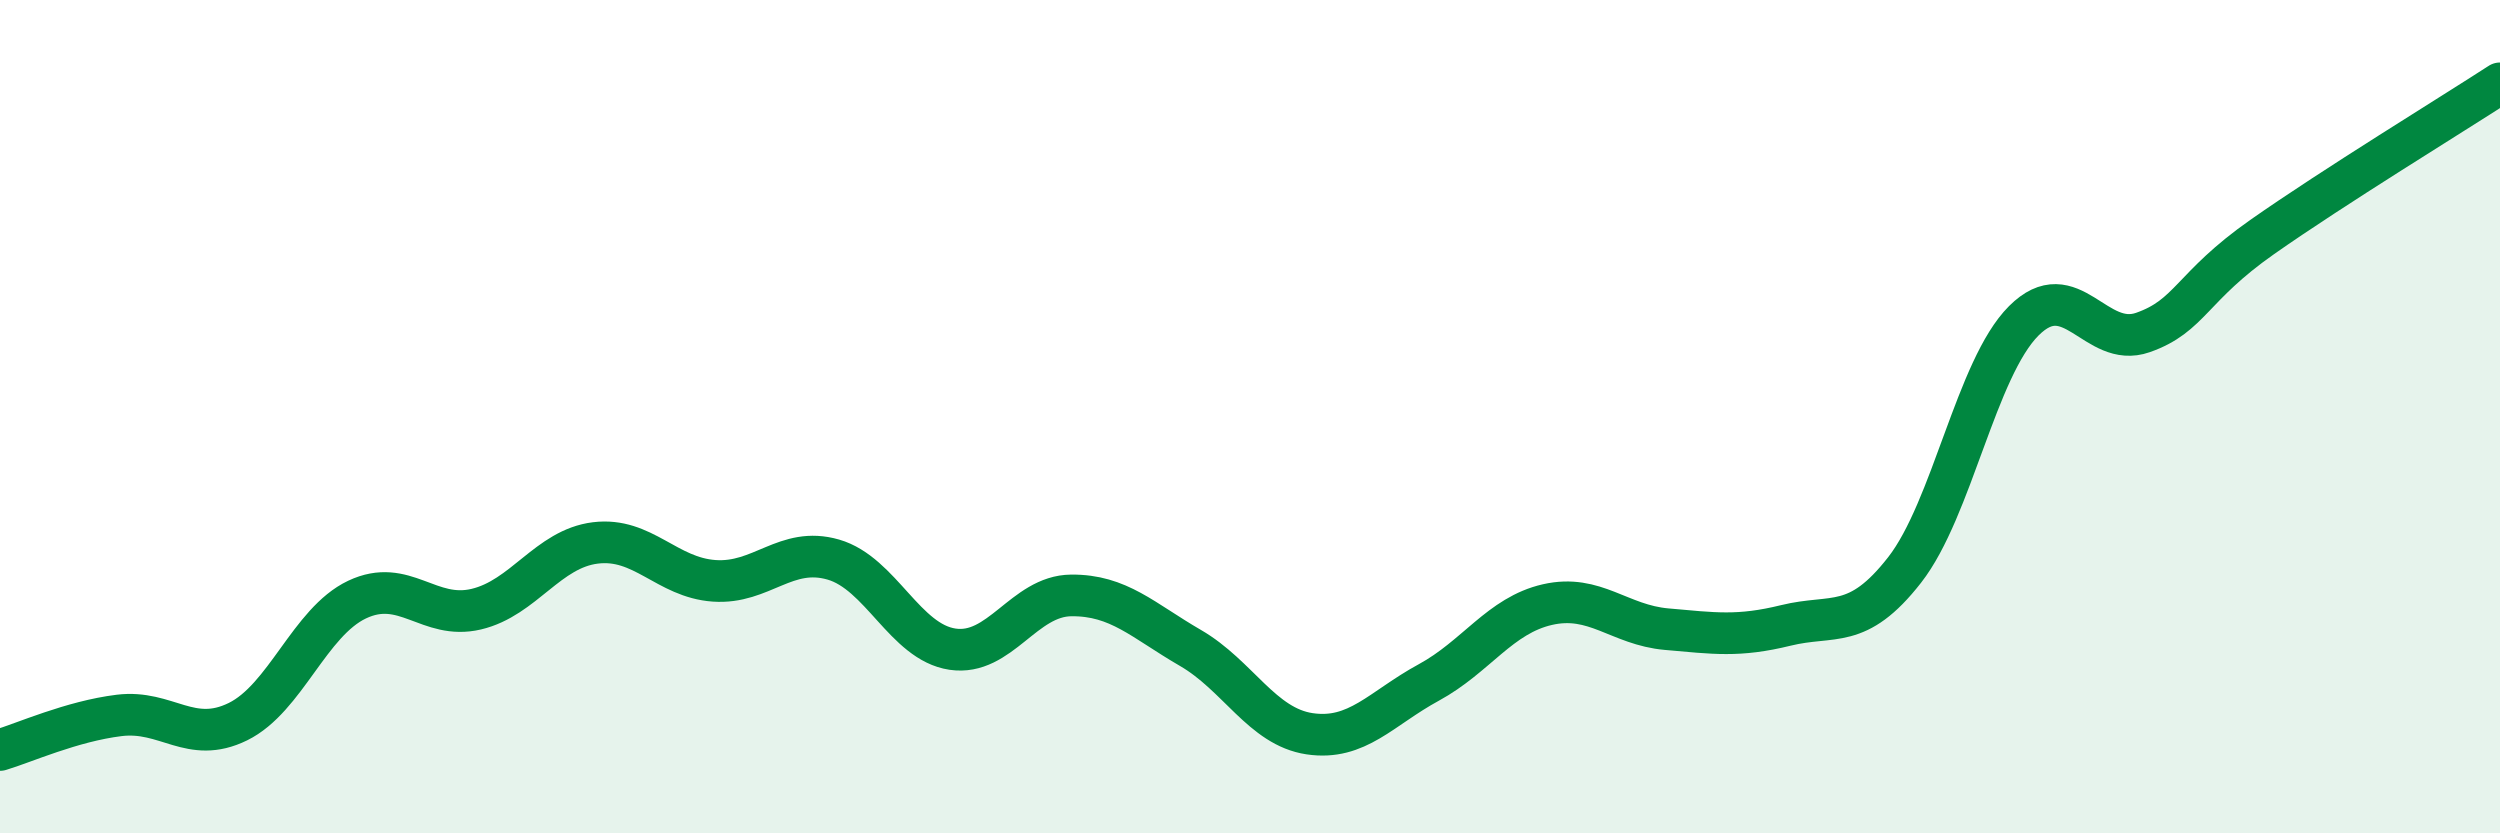
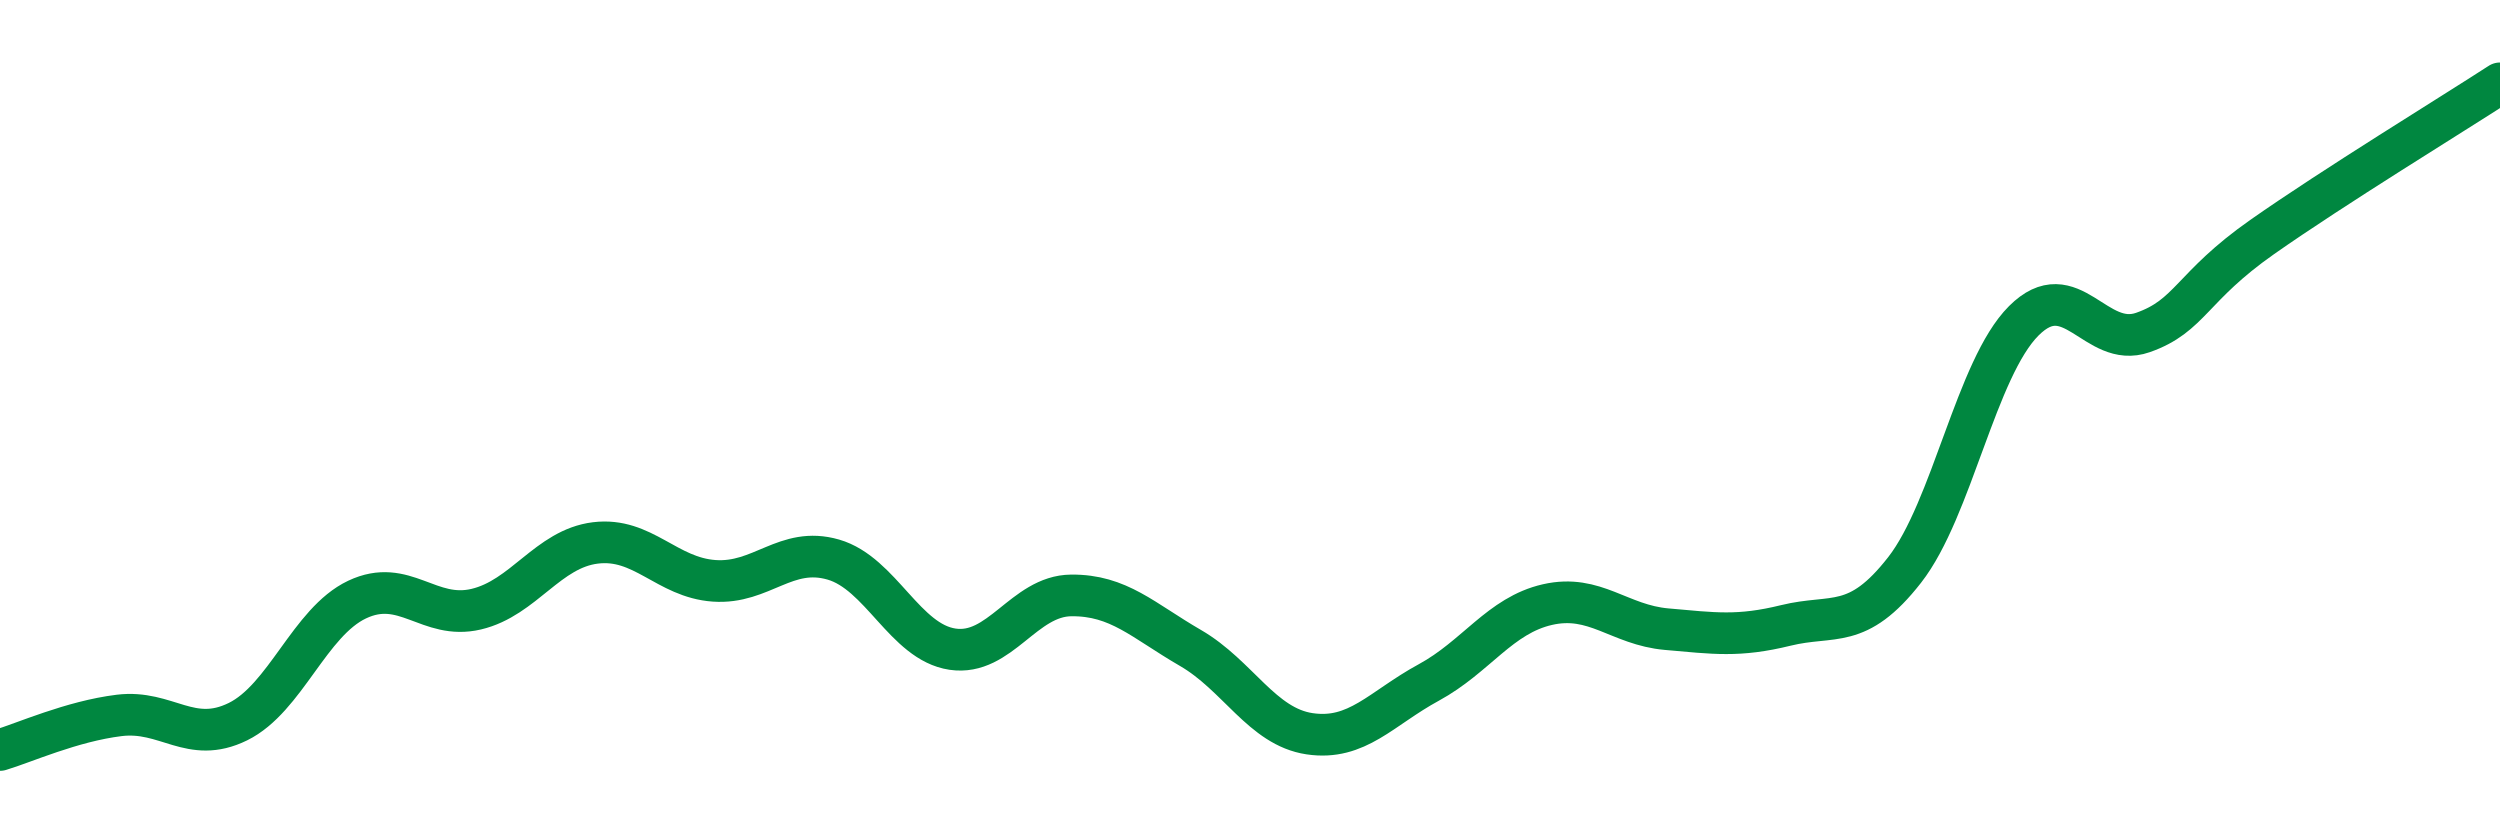
<svg xmlns="http://www.w3.org/2000/svg" width="60" height="20" viewBox="0 0 60 20">
-   <path d="M 0,18 C 0.57,17.83 1.72,17.31 2.86,17.17 C 4,17.03 4.57,17.88 5.71,17.32 C 6.85,16.76 7.43,14.93 8.57,14.39 C 9.71,13.85 10.29,14.89 11.43,14.62 C 12.57,14.35 13.15,13.17 14.29,13.03 C 15.43,12.89 16,13.86 17.14,13.94 C 18.28,14.02 18.86,13.1 20,13.43 C 21.14,13.76 21.72,15.41 22.86,15.58 C 24,15.75 24.57,14.3 25.71,14.29 C 26.85,14.28 27.43,14.89 28.57,15.55 C 29.71,16.21 30.29,17.44 31.43,17.61 C 32.57,17.78 33.15,17 34.29,16.38 C 35.43,15.76 36,14.77 37.14,14.51 C 38.28,14.25 38.86,15 40,15.1 C 41.14,15.2 41.72,15.29 42.86,15.01 C 44,14.73 44.57,15.14 45.71,13.68 C 46.85,12.22 47.43,8.84 48.57,7.7 C 49.71,6.56 50.29,8.38 51.43,7.98 C 52.57,7.58 52.58,6.89 54.29,5.69 C 56,4.49 58.86,2.74 60,2L60 20L0 20Z" fill="#008740" opacity="0.1" stroke-linecap="round" stroke-linejoin="round" />
  <path d="M 0,18 C 0.57,17.83 1.72,17.31 2.86,17.17 C 4,17.03 4.57,17.88 5.71,17.32 C 6.85,16.76 7.43,14.93 8.57,14.39 C 9.71,13.85 10.29,14.89 11.43,14.62 C 12.57,14.35 13.15,13.17 14.29,13.03 C 15.43,12.89 16,13.86 17.14,13.94 C 18.28,14.02 18.86,13.1 20,13.43 C 21.14,13.76 21.72,15.41 22.86,15.58 C 24,15.75 24.57,14.3 25.71,14.29 C 26.85,14.28 27.43,14.89 28.57,15.55 C 29.71,16.21 30.29,17.44 31.43,17.61 C 32.57,17.78 33.15,17 34.29,16.38 C 35.43,15.76 36,14.77 37.14,14.51 C 38.28,14.25 38.86,15 40,15.1 C 41.14,15.2 41.72,15.29 42.86,15.01 C 44,14.73 44.57,15.14 45.71,13.68 C 46.85,12.22 47.43,8.84 48.57,7.7 C 49.71,6.56 50.29,8.38 51.43,7.98 C 52.57,7.58 52.58,6.89 54.29,5.69 C 56,4.49 58.86,2.74 60,2" stroke="#008740" stroke-width="1" fill="none" stroke-linecap="round" stroke-linejoin="round" />
</svg>